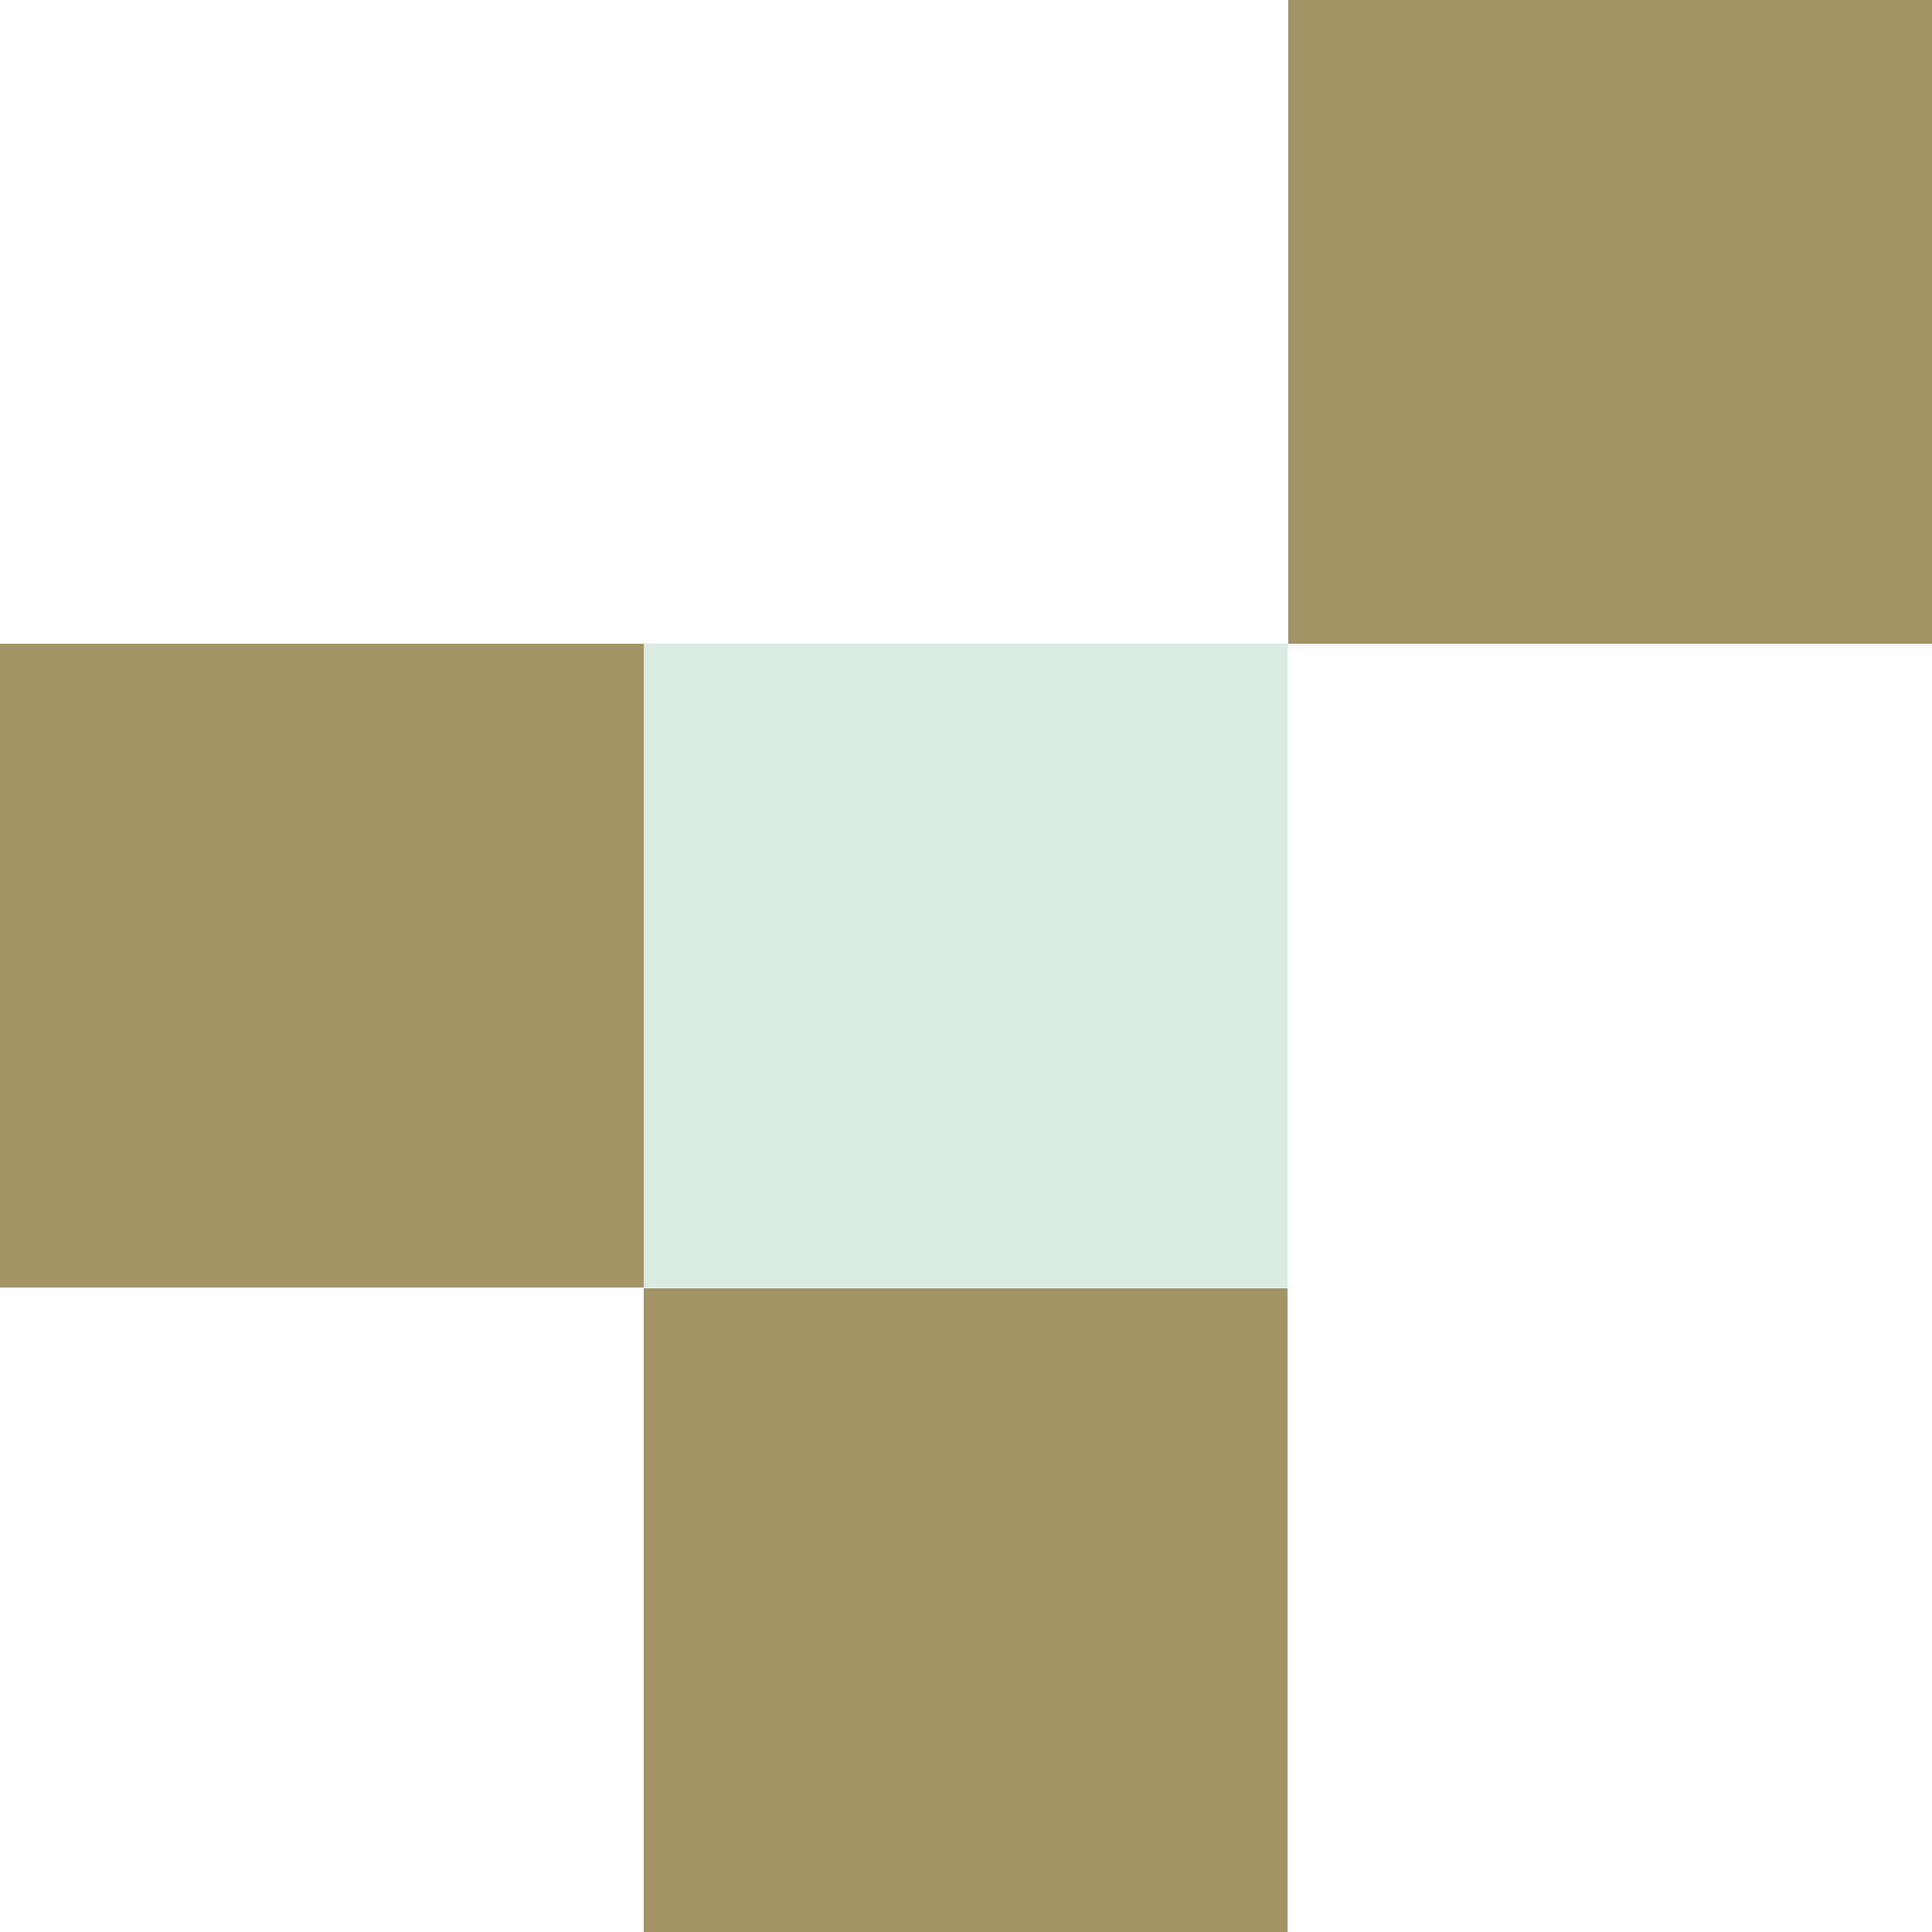
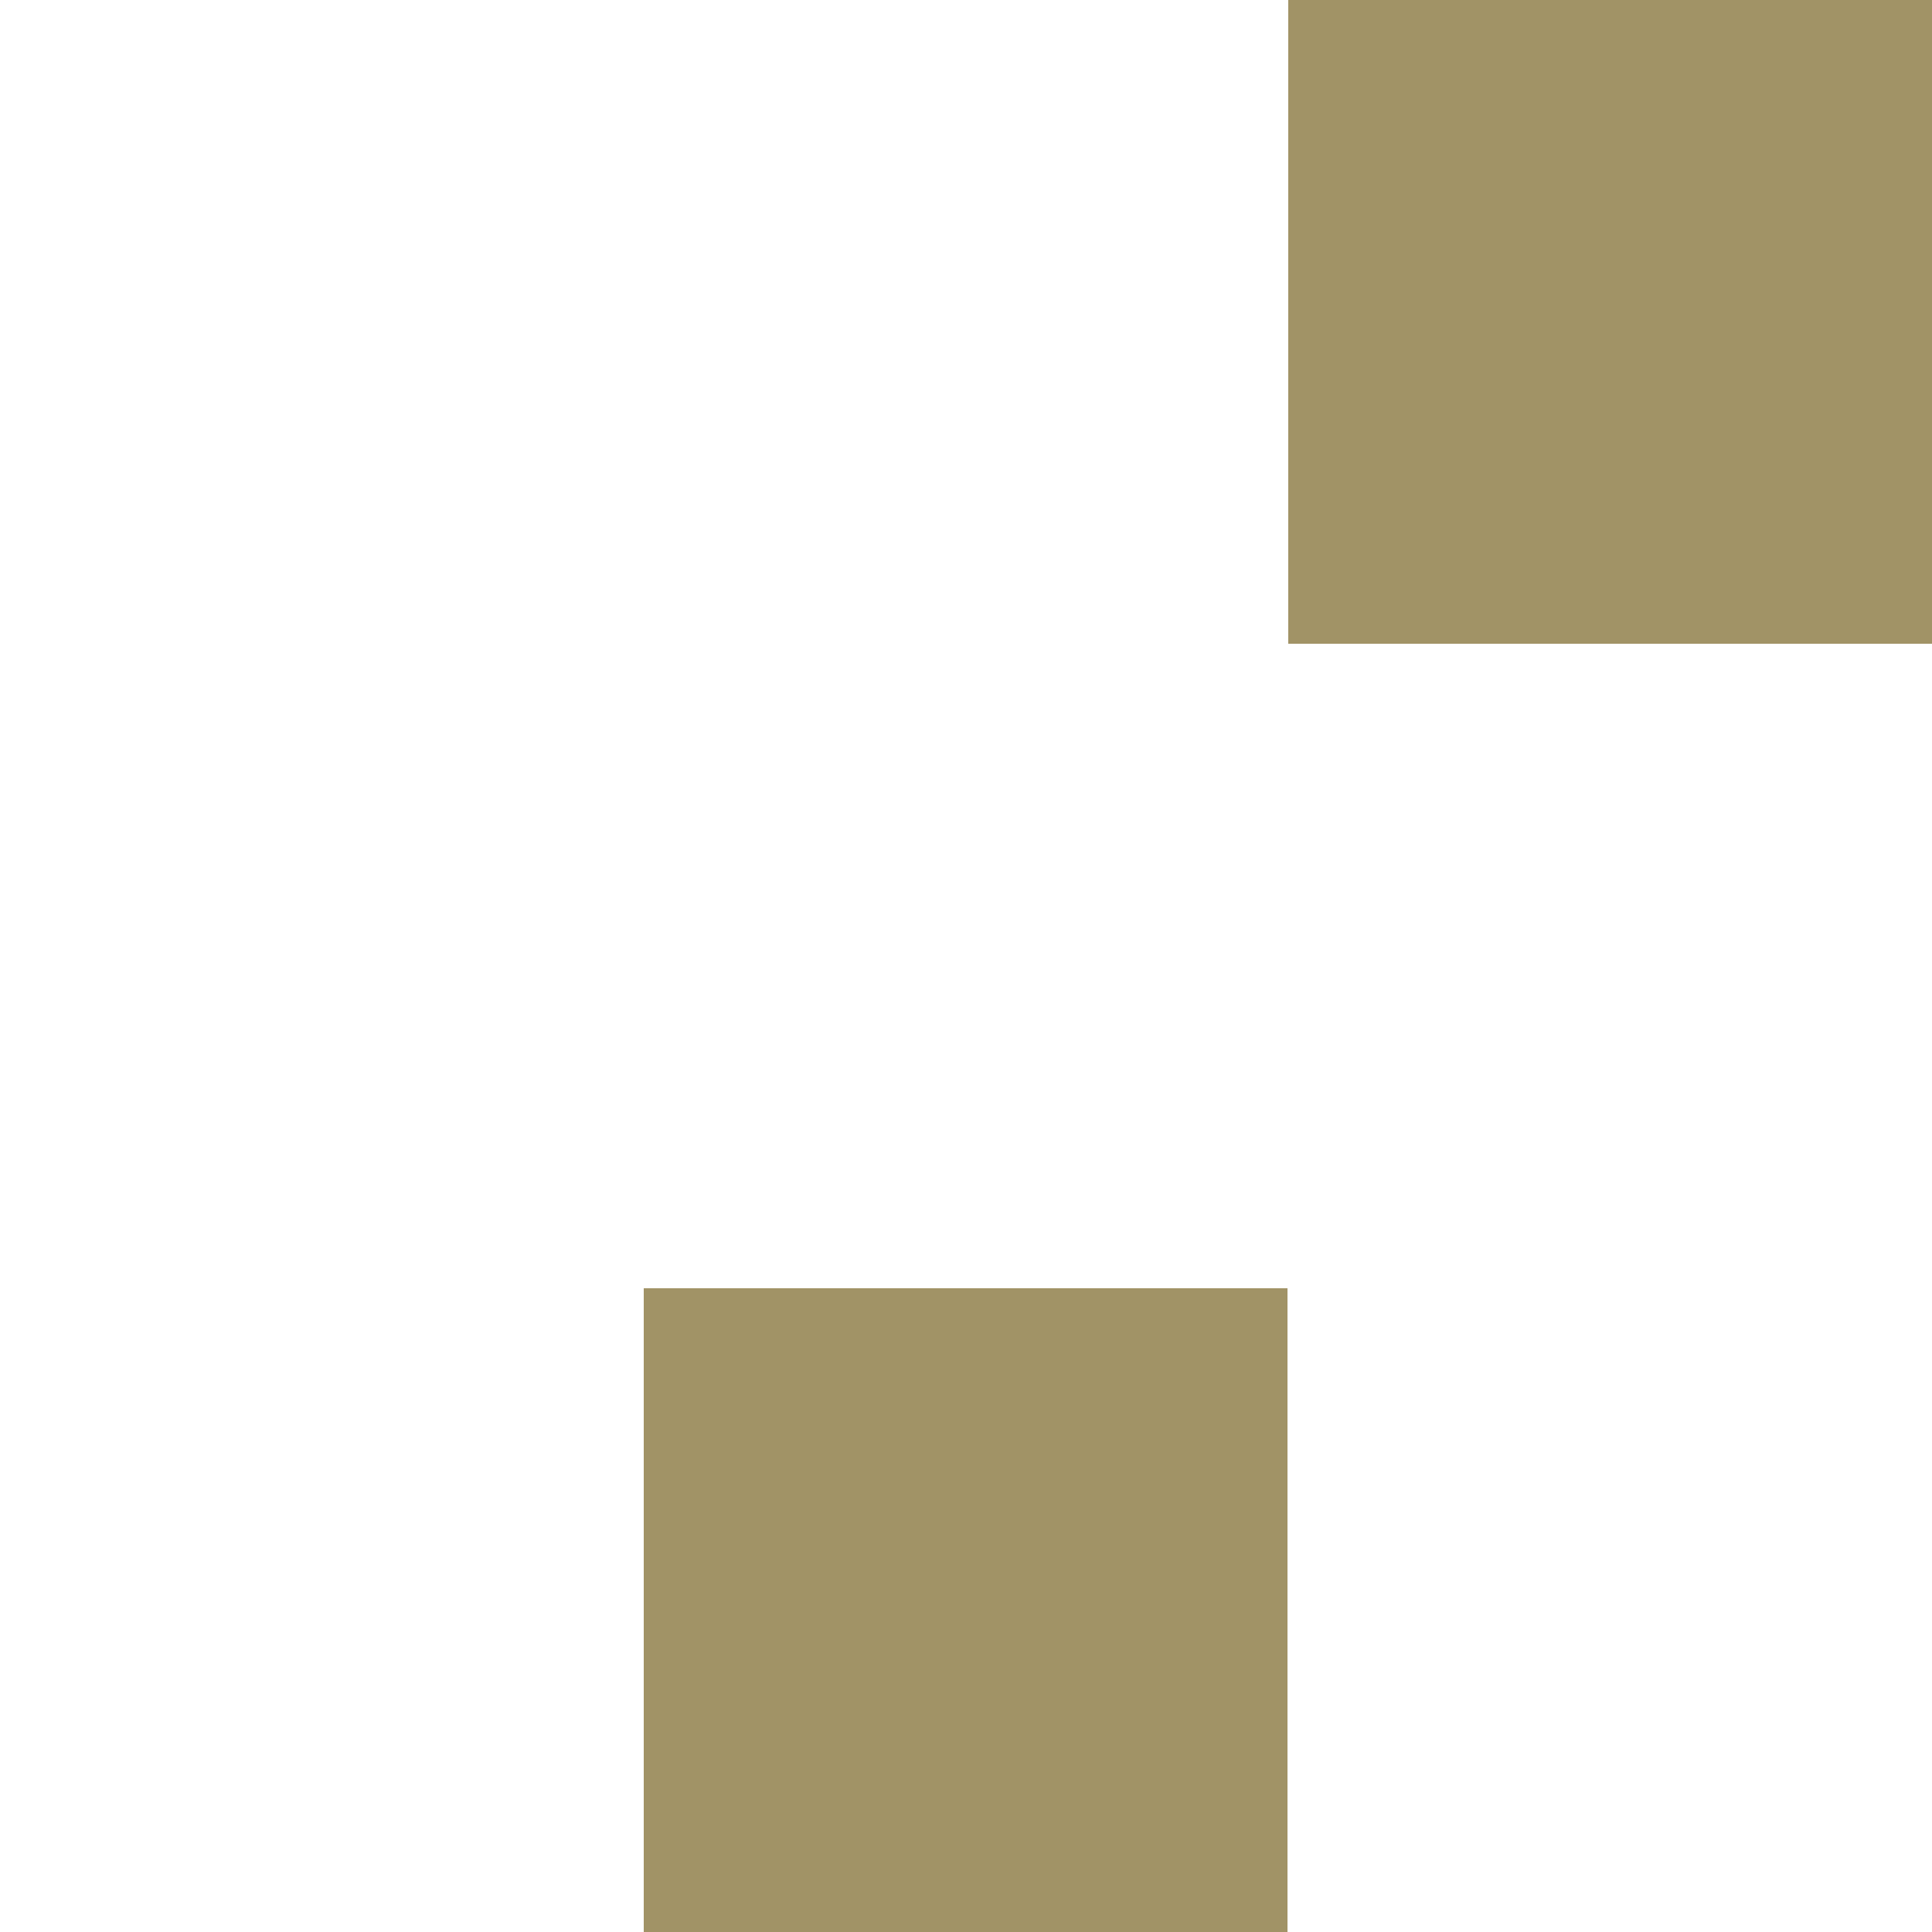
<svg xmlns="http://www.w3.org/2000/svg" id="Layer_2" viewBox="0 0 25.42 25.42">
  <defs>
    <style>      .cls-1 {        fill: #a19366;      }      .cls-2 {        fill: #daebe3;      }    </style>
  </defs>
  <g id="Capa_1">
    <g>
-       <rect class="cls-1" y="8.47" width="8.47" height="8.47" />
-       <rect class="cls-2" x="8.47" y="8.47" width="8.47" height="8.47" />
      <rect class="cls-1" x="16.95" width="8.47" height="8.47" />
      <rect class="cls-1" x="8.47" y="16.95" width="8.47" height="8.47" />
    </g>
  </g>
</svg>